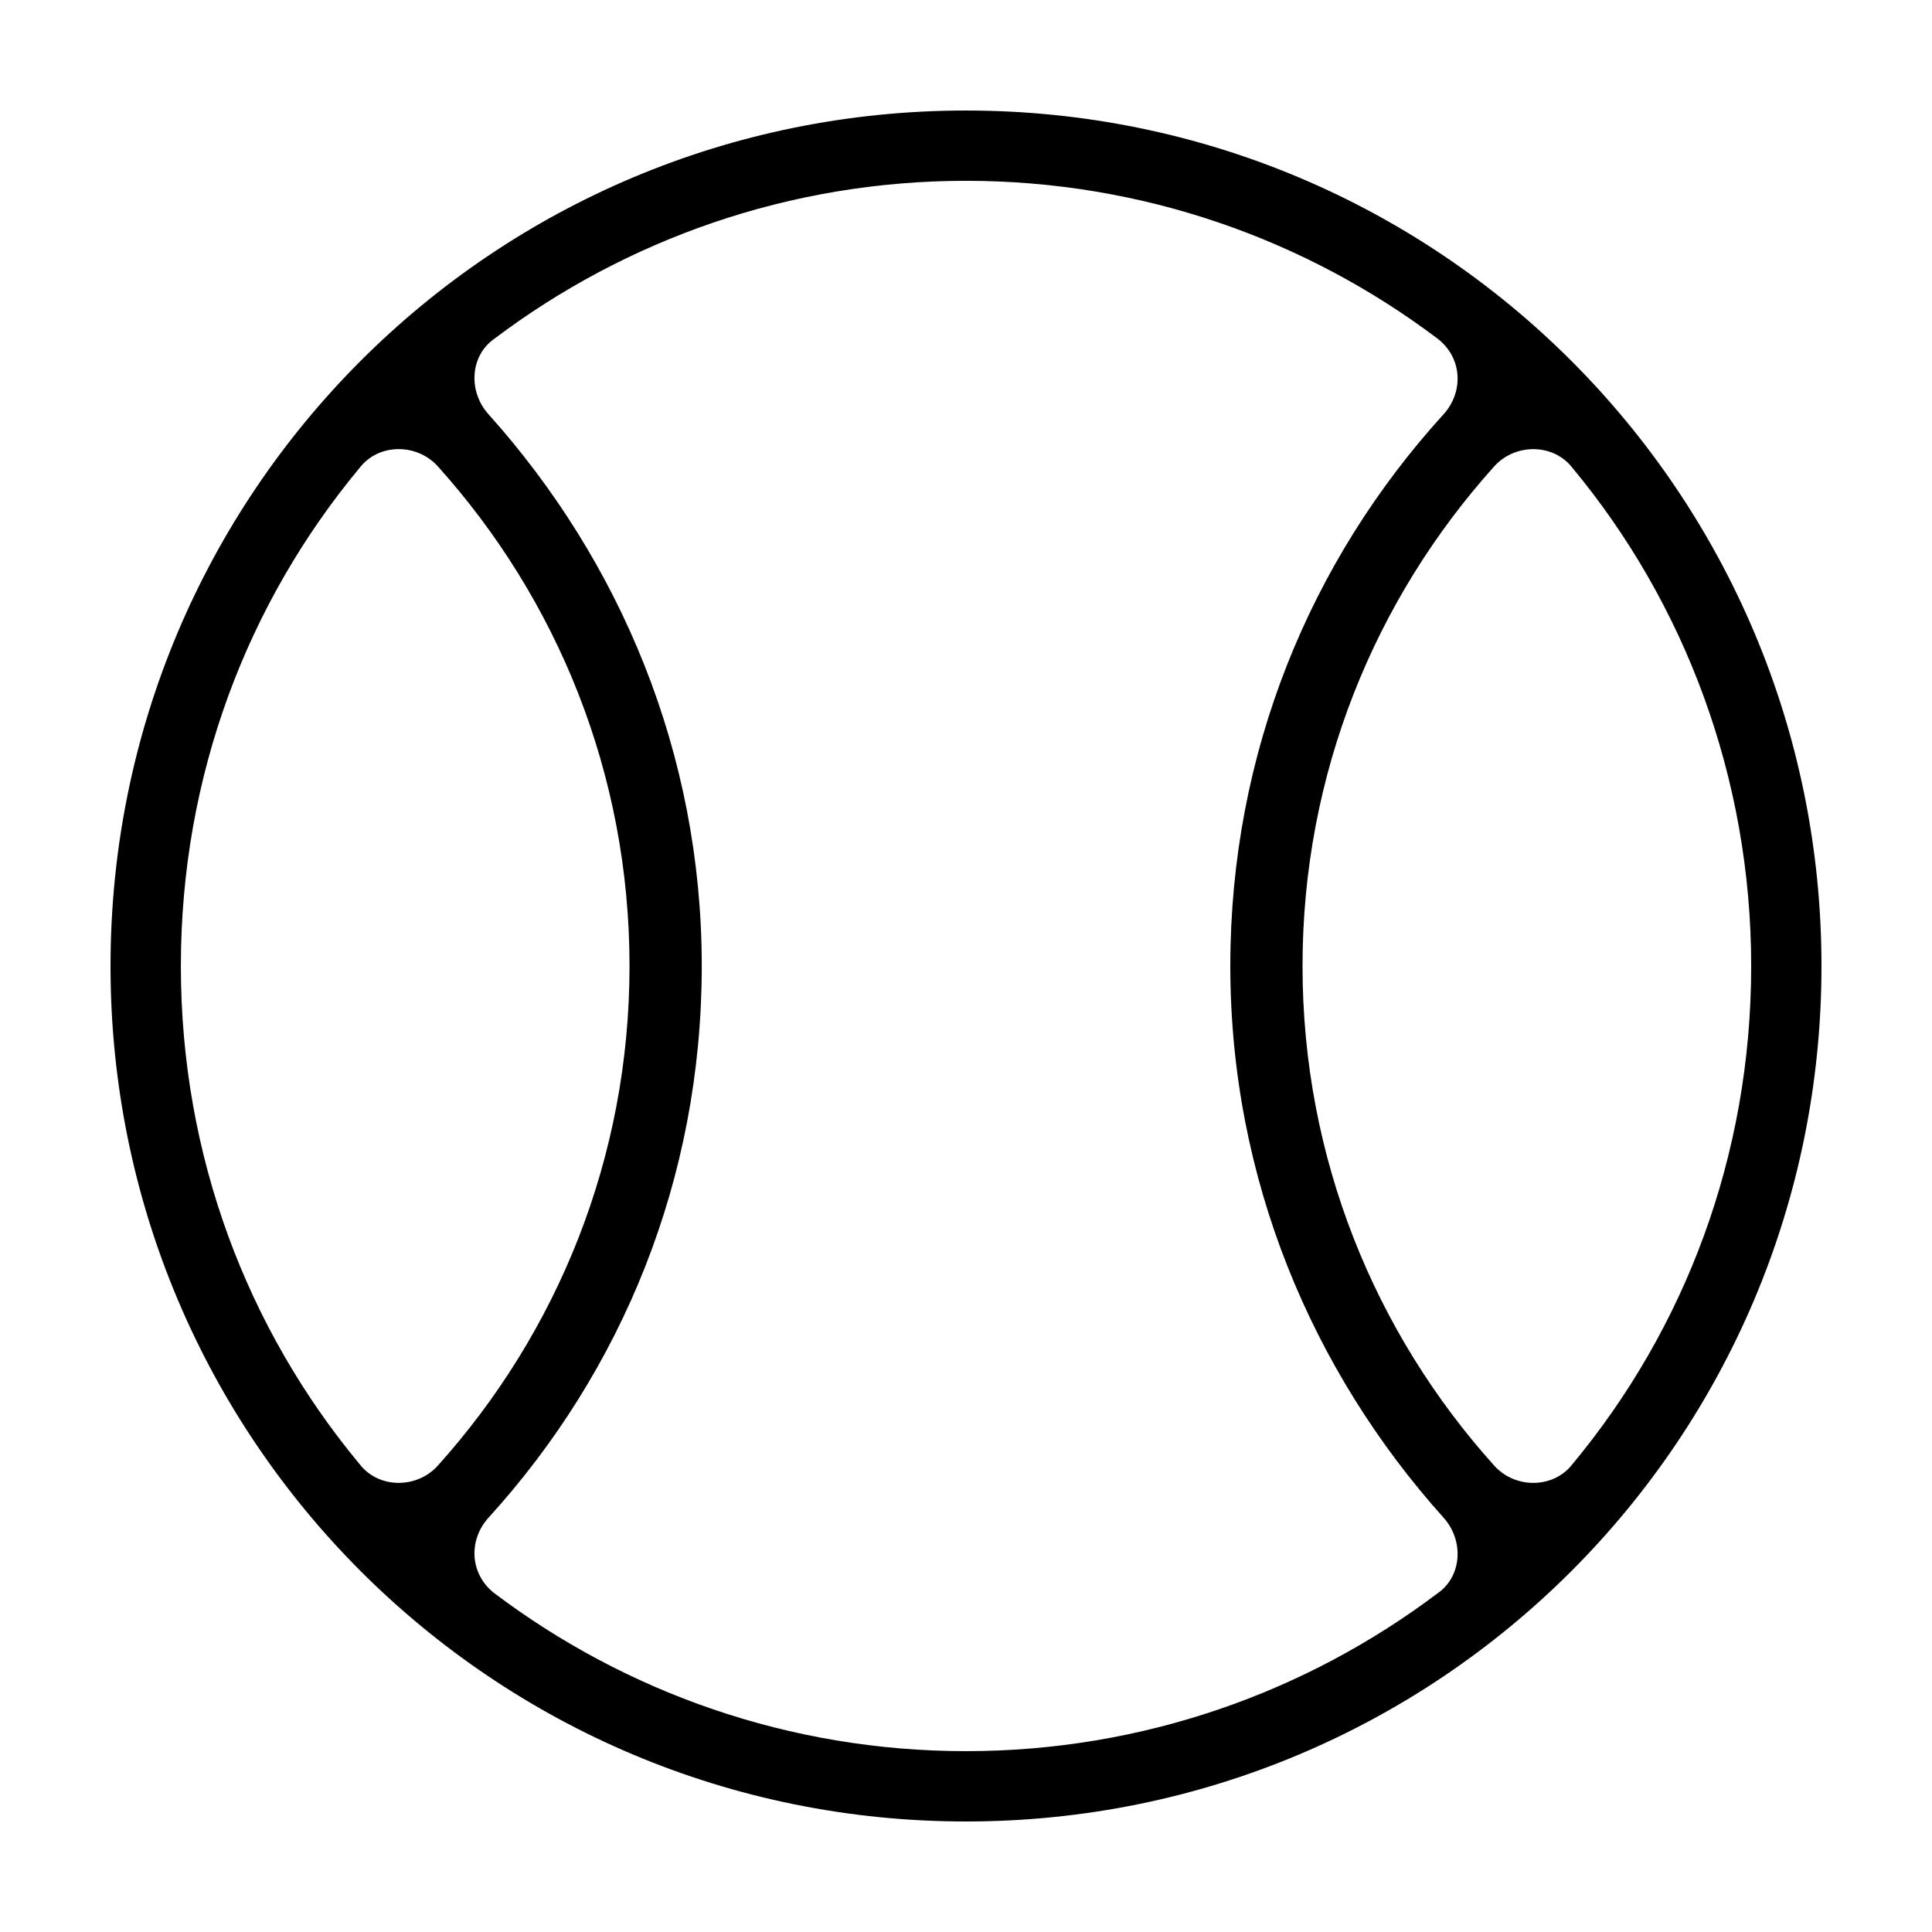
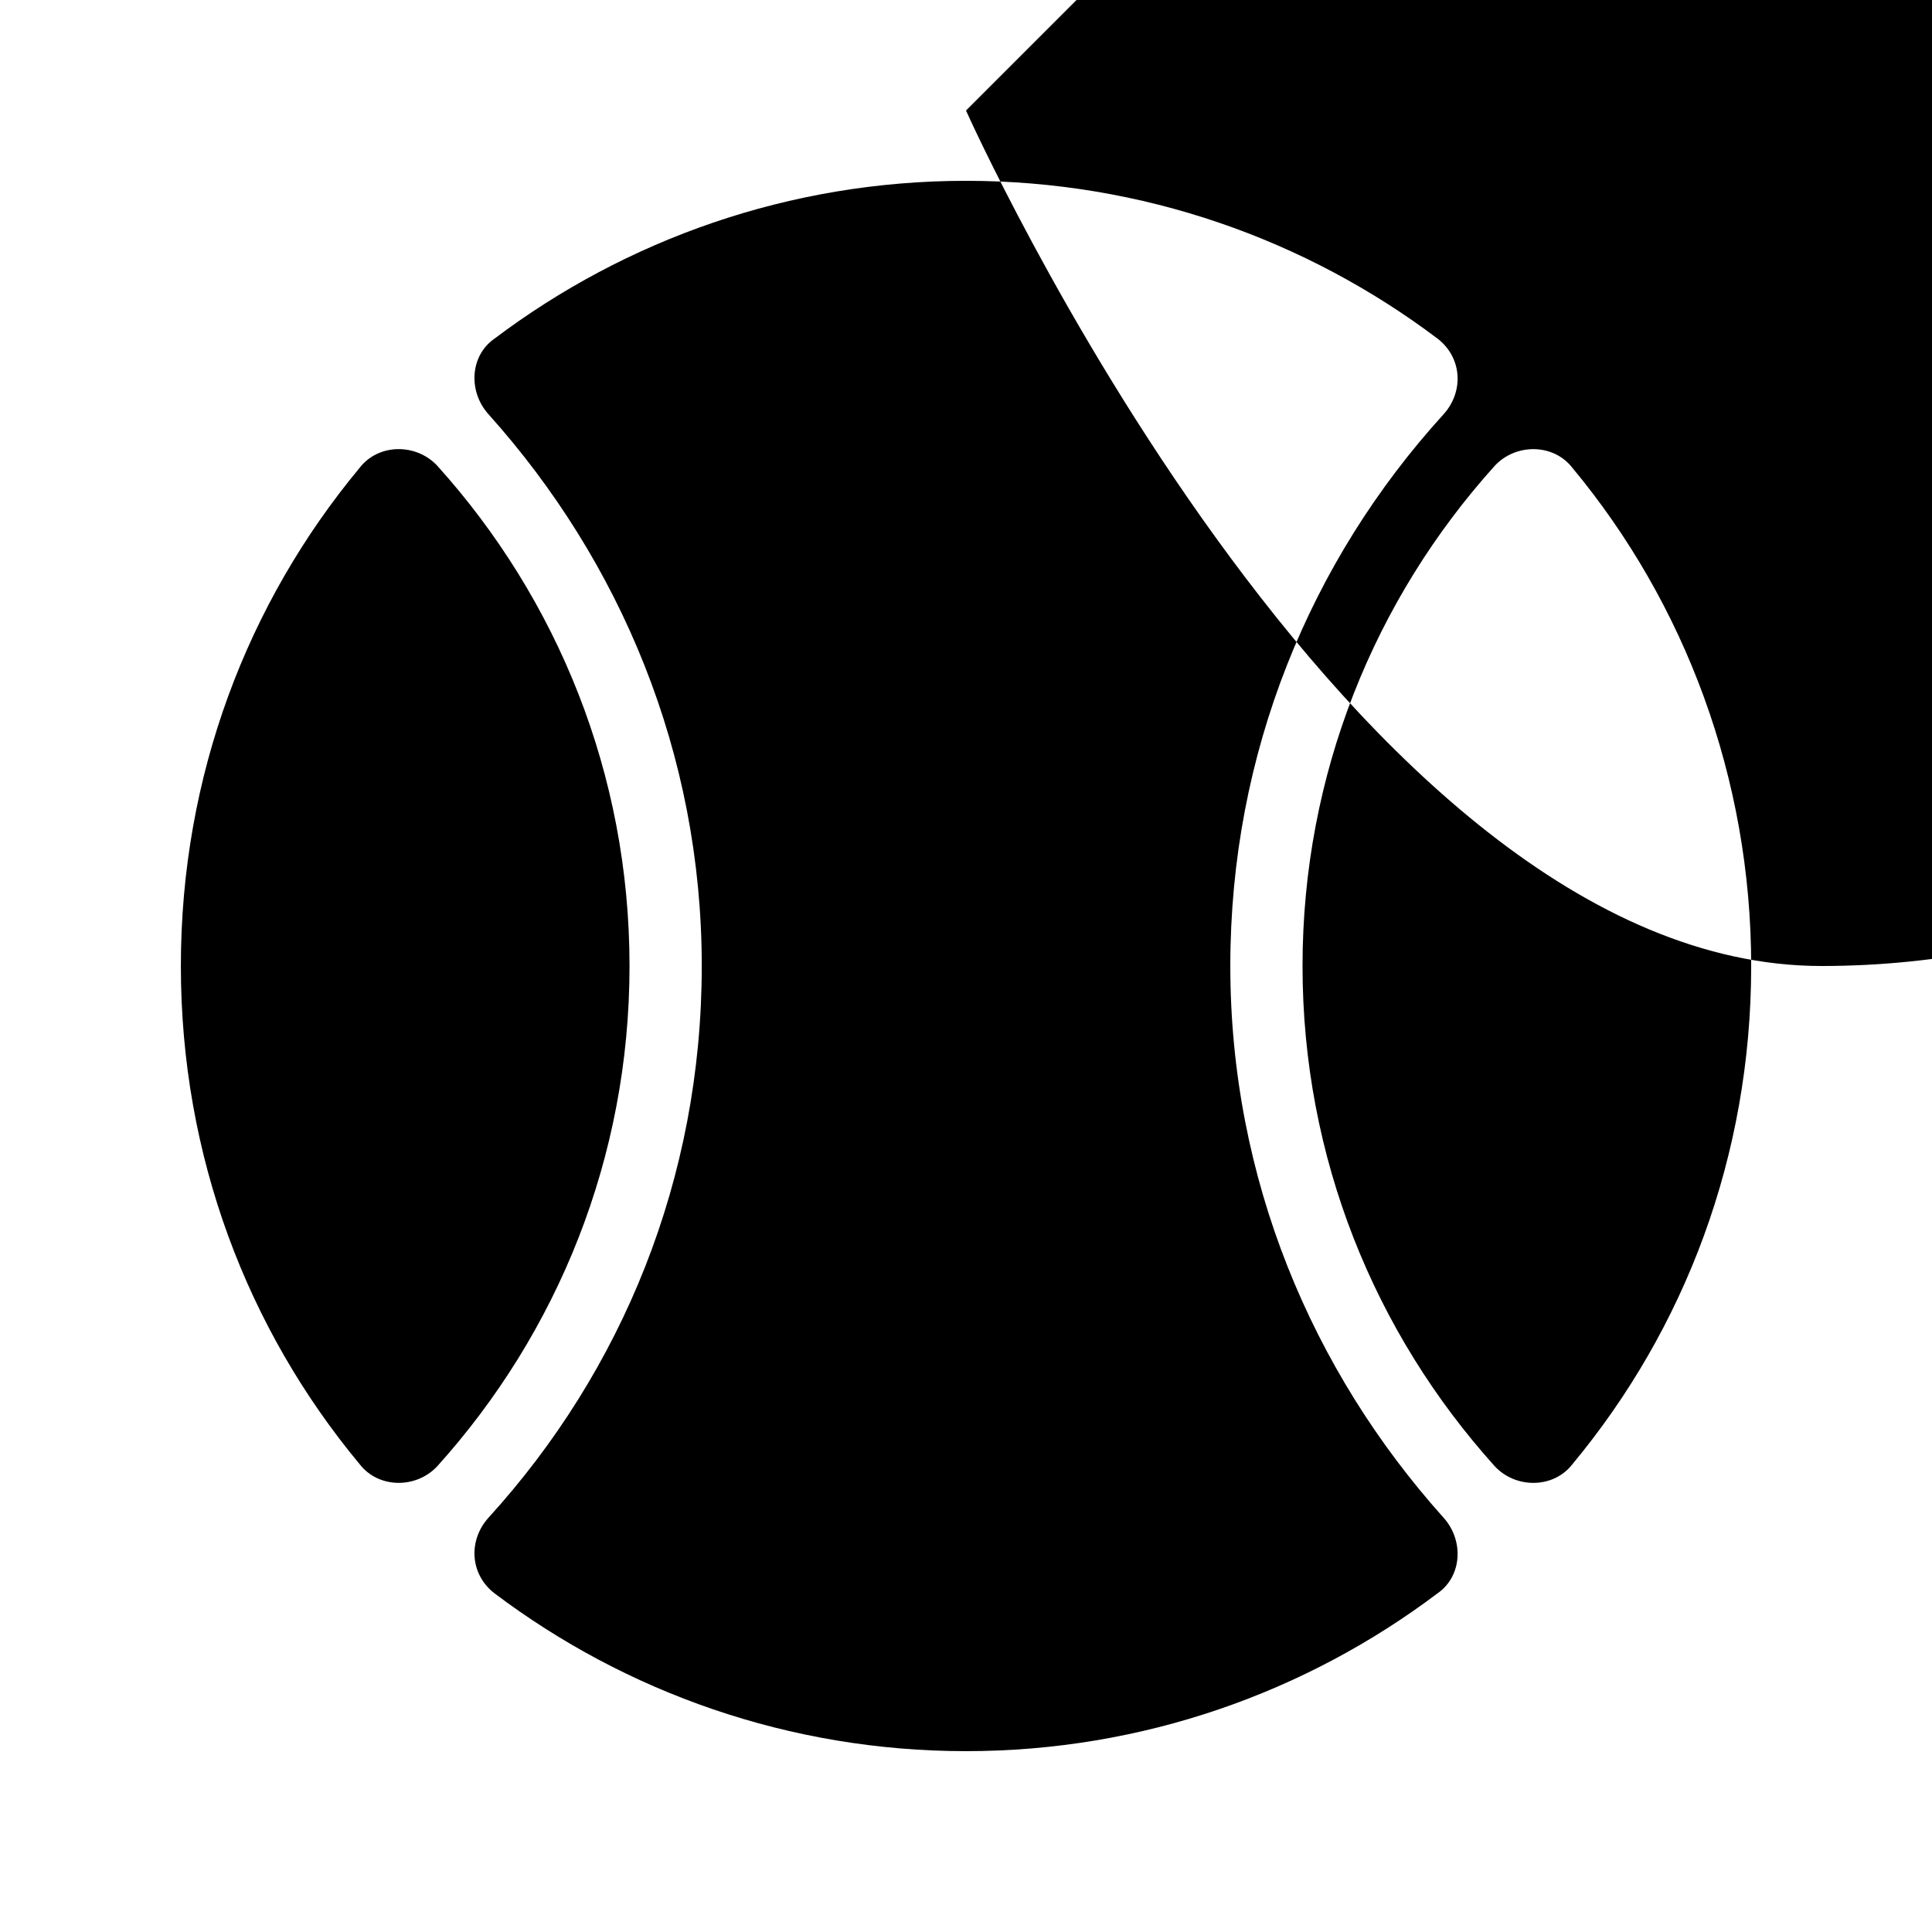
<svg xmlns="http://www.w3.org/2000/svg" fill="#000000" width="800px" height="800px" version="1.1" viewBox="144 144 512 512">
-   <path d="m400 173.29c-125.45 0-226.71 101.27-226.71 226.71s101.27 226.71 226.71 226.71 226.71-101.27 226.71-226.71c-0.004-125.45-101.27-226.71-226.71-226.71zm-160.71 358.71c-29.727-35.77-47.359-81.617-47.359-132 0-50.383 17.633-96.227 47.359-132 5.039-6.551 15.113-6.551 20.656-0.504 31.738 35.266 50.883 81.617 50.883 132.5 0 50.883-19.145 97.234-50.883 132.5-5.543 6.051-15.621 6.051-20.656-0.5zm285.66 34.258c-34.762 26.199-78.09 41.816-124.95 41.816-46.852 0-90.18-15.617-124.94-41.816-6.551-5.039-7.055-14.105-1.512-20.152 35.266-38.793 56.426-89.68 56.426-146.11 0-56.426-21.664-107.31-56.426-146.11-5.543-6.047-5.039-15.617 1.512-20.152 34.762-26.199 78.09-41.816 124.95-41.816s90.184 15.617 124.95 41.816c6.551 5.039 7.055 14.105 1.512 20.152-35.266 38.793-56.426 89.68-56.426 146.11 0 56.426 21.664 107.31 56.426 146.11 5.539 6.047 5.035 15.621-1.516 20.152zm15.117-33.754c-31.738-35.266-50.883-81.617-50.883-132.5s19.145-97.234 50.883-132.5c5.543-6.047 15.617-6.047 20.656 0.504 29.727 35.77 47.359 82.121 47.359 132 0 50.383-17.633 96.227-47.359 132-5.039 6.543-15.117 6.543-20.656 0.496z" />
+   <path d="m400 173.29s101.27 226.71 226.71 226.71 226.71-101.27 226.71-226.71c-0.004-125.45-101.27-226.71-226.71-226.71zm-160.71 358.71c-29.727-35.77-47.359-81.617-47.359-132 0-50.383 17.633-96.227 47.359-132 5.039-6.551 15.113-6.551 20.656-0.504 31.738 35.266 50.883 81.617 50.883 132.5 0 50.883-19.145 97.234-50.883 132.5-5.543 6.051-15.621 6.051-20.656-0.5zm285.66 34.258c-34.762 26.199-78.09 41.816-124.95 41.816-46.852 0-90.18-15.617-124.94-41.816-6.551-5.039-7.055-14.105-1.512-20.152 35.266-38.793 56.426-89.68 56.426-146.11 0-56.426-21.664-107.31-56.426-146.11-5.543-6.047-5.039-15.617 1.512-20.152 34.762-26.199 78.09-41.816 124.95-41.816s90.184 15.617 124.95 41.816c6.551 5.039 7.055 14.105 1.512 20.152-35.266 38.793-56.426 89.68-56.426 146.11 0 56.426 21.664 107.31 56.426 146.11 5.539 6.047 5.035 15.621-1.516 20.152zm15.117-33.754c-31.738-35.266-50.883-81.617-50.883-132.5s19.145-97.234 50.883-132.5c5.543-6.047 15.617-6.047 20.656 0.504 29.727 35.77 47.359 82.121 47.359 132 0 50.383-17.633 96.227-47.359 132-5.039 6.543-15.117 6.543-20.656 0.496z" />
</svg>